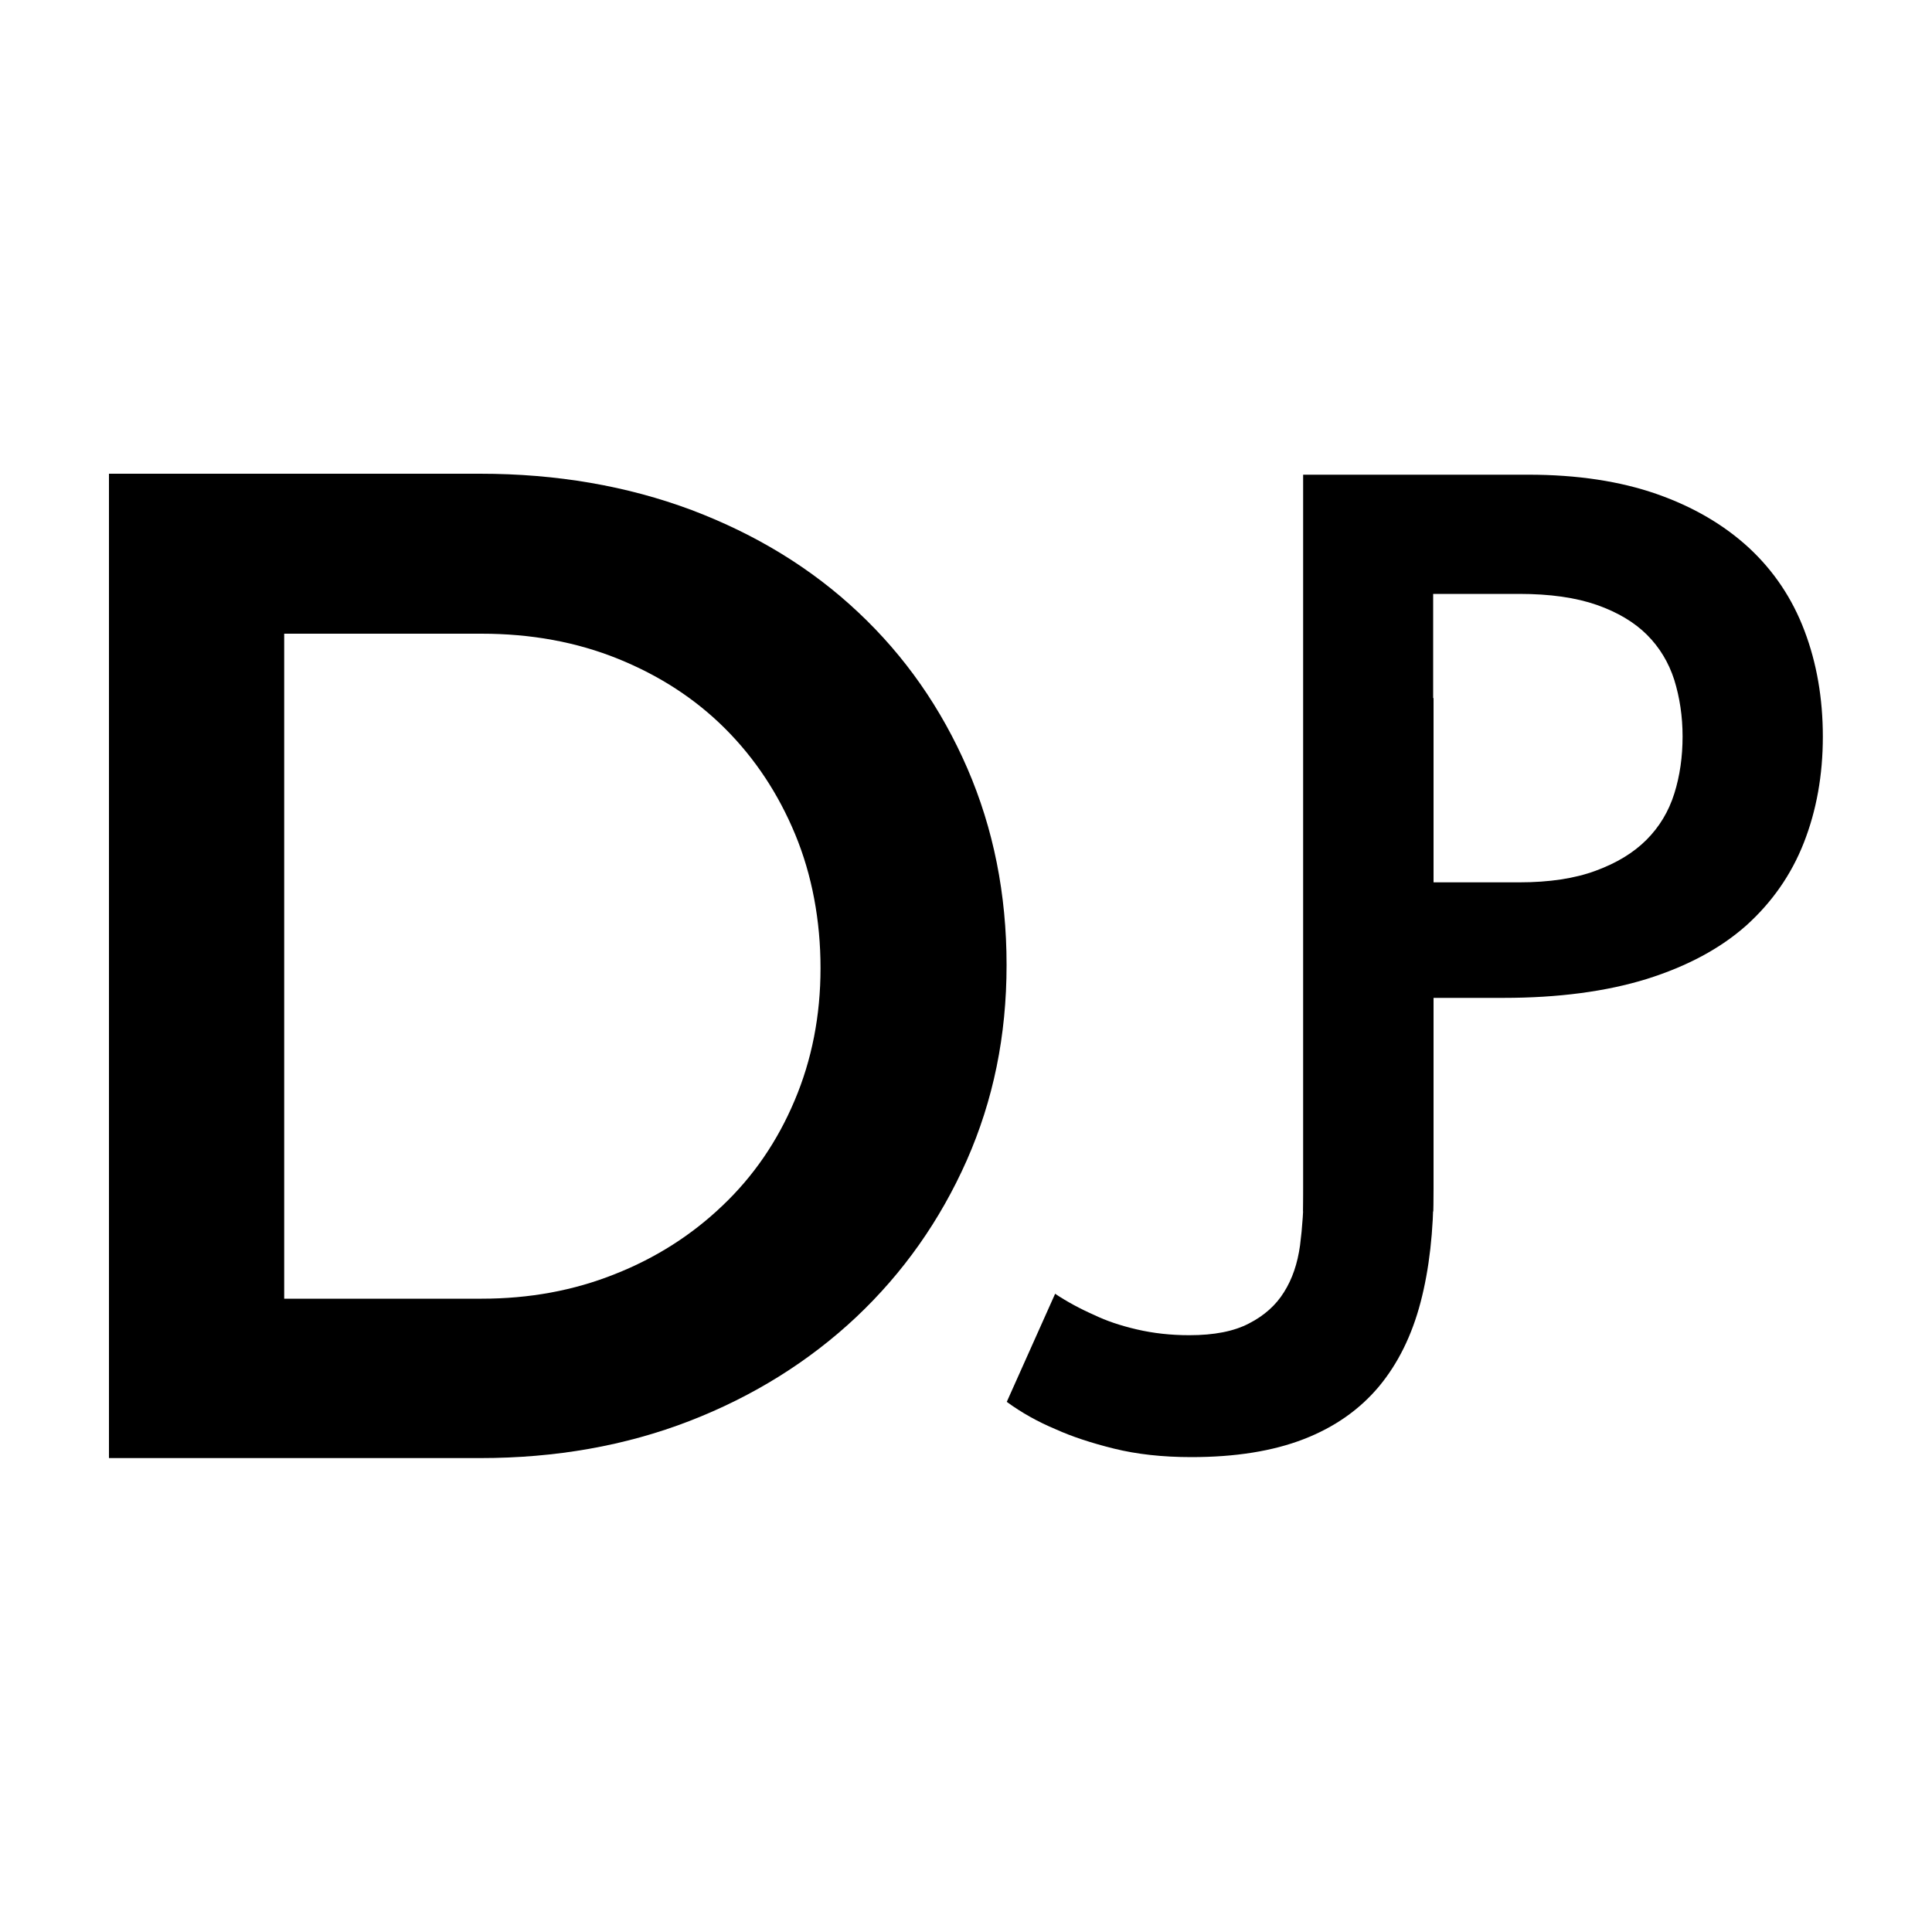
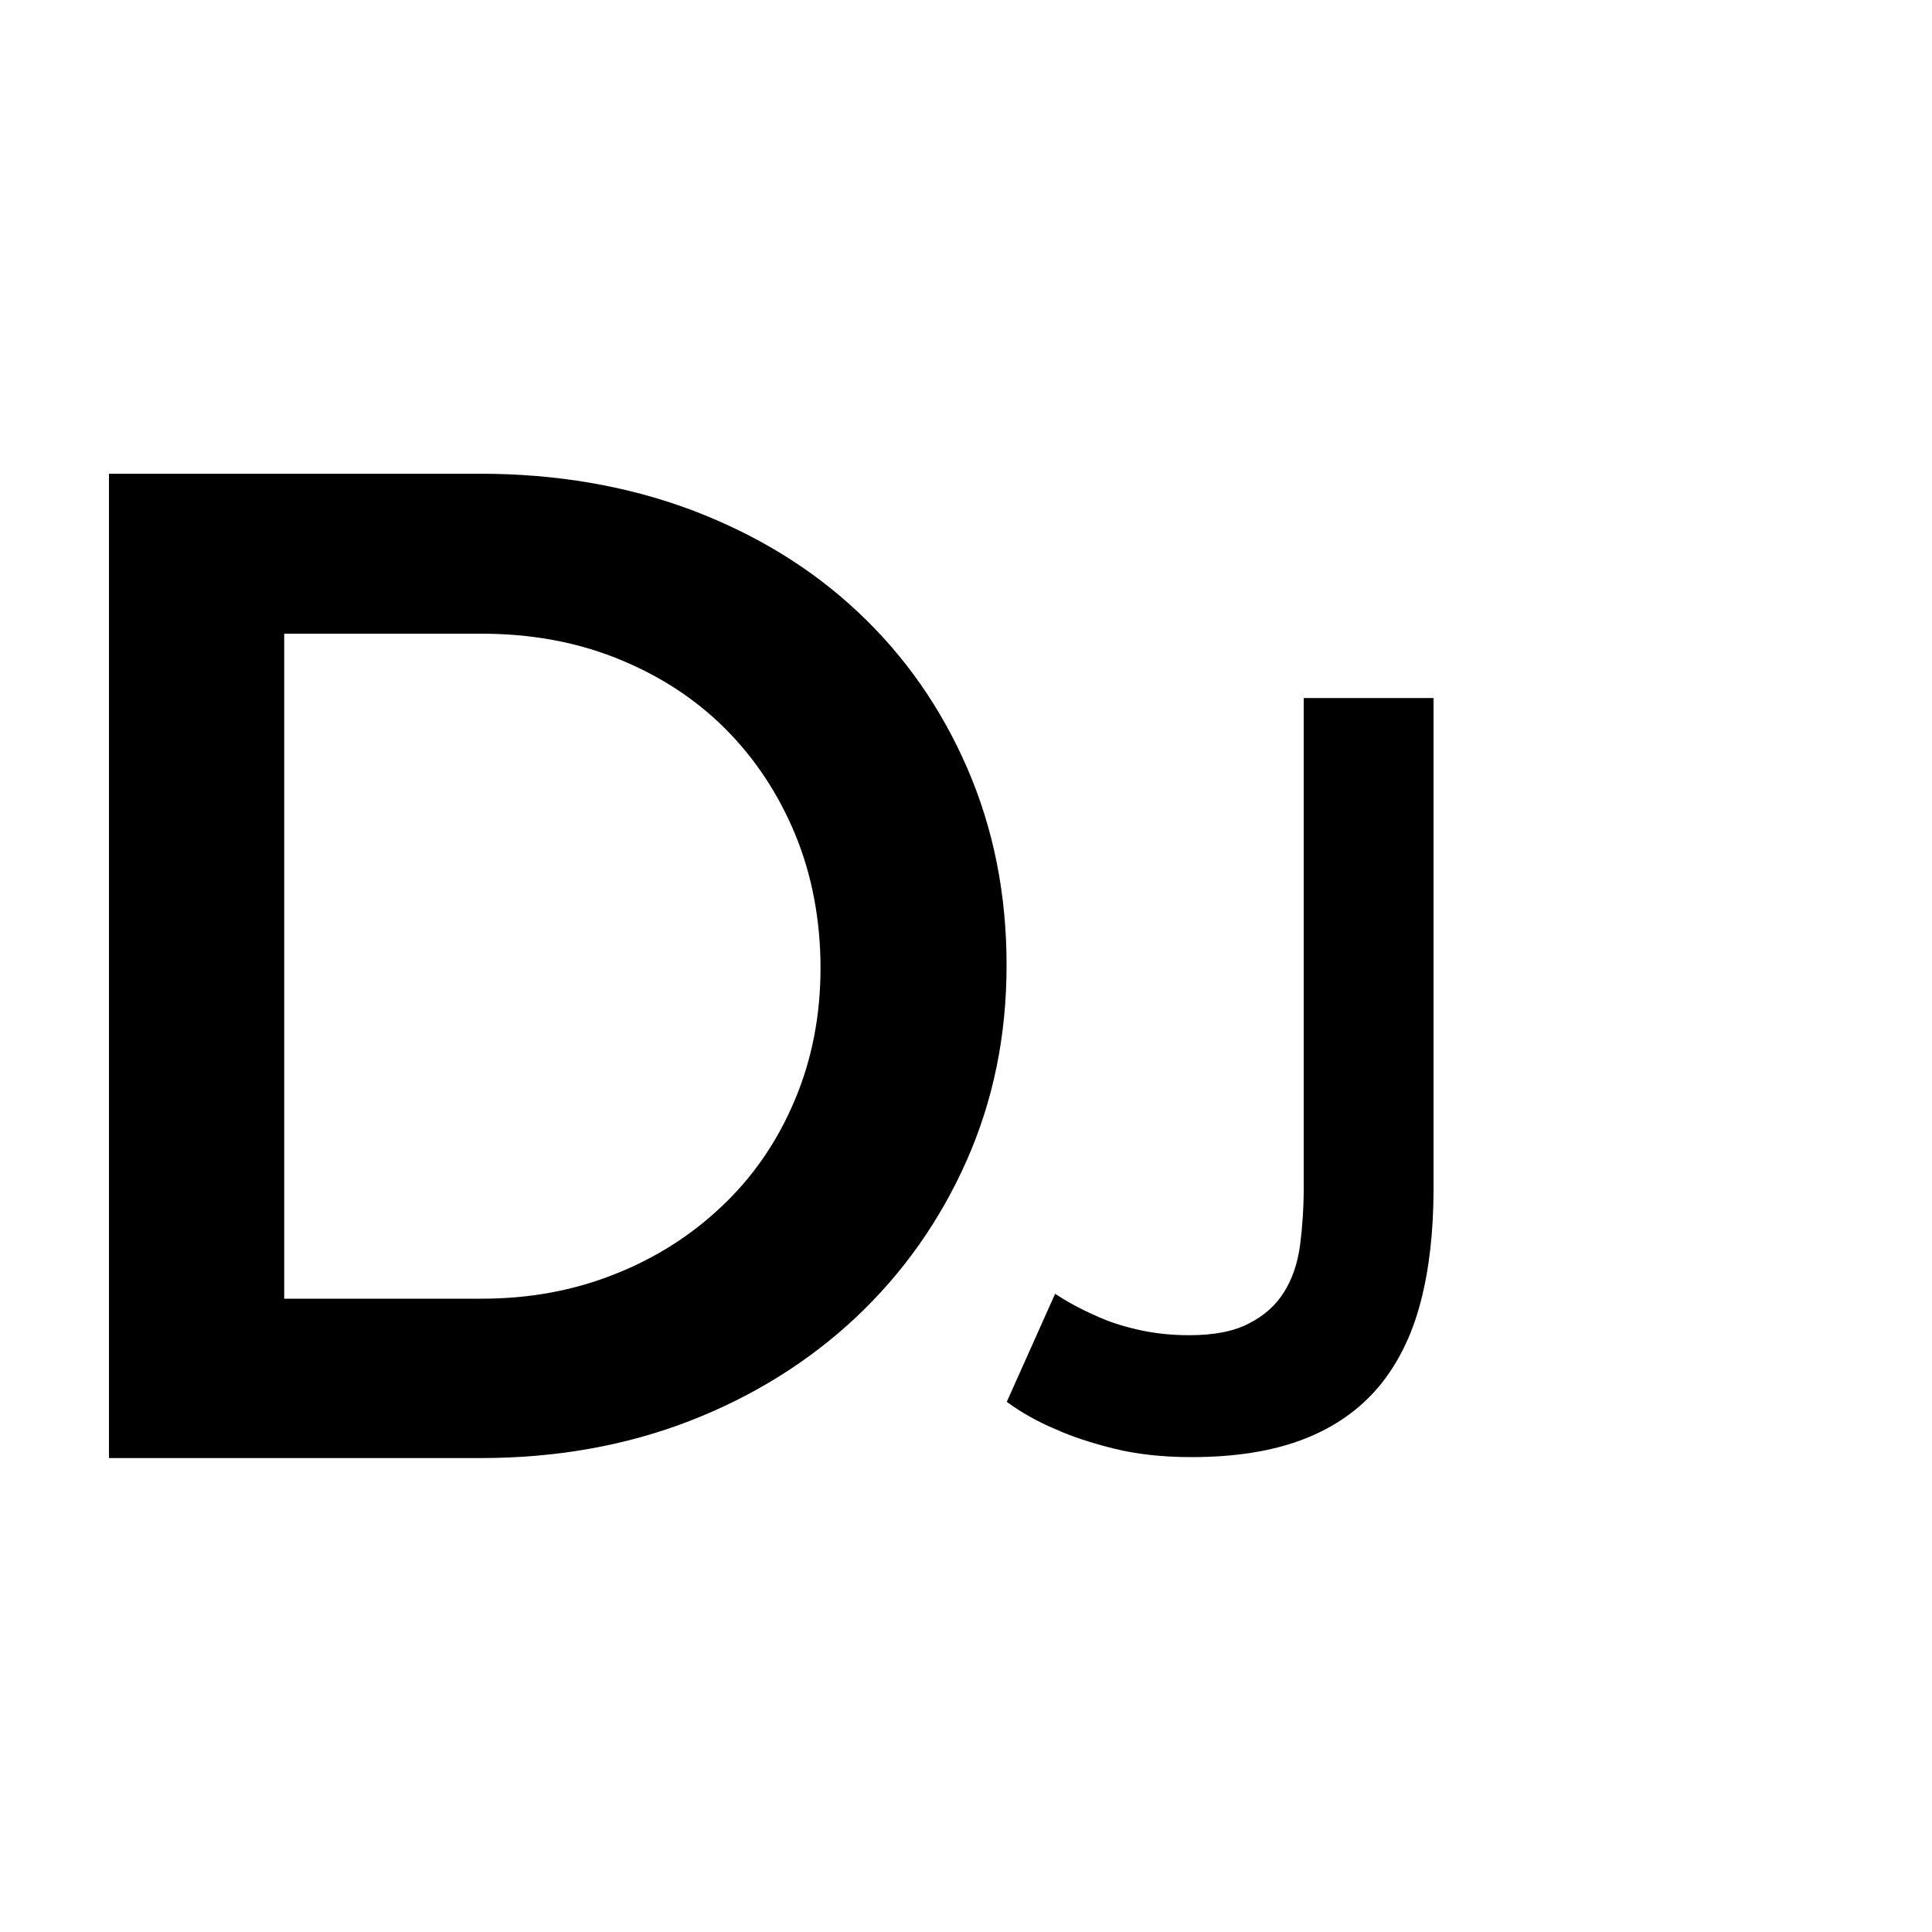
<svg xmlns="http://www.w3.org/2000/svg" id="Layer_1" viewBox="0 0 100 100">
  <path d="M5.64,24.52h19.21c3.96,0,7.61.63,10.95,1.88,3.33,1.26,6.21,3.02,8.62,5.29,2.42,2.27,4.3,4.97,5.65,8.08,1.35,3.12,2.03,6.51,2.03,10.18s-.69,7-2.06,10.11c-1.38,3.11-3.29,5.82-5.73,8.12-2.44,2.29-5.32,4.09-8.62,5.37-3.31,1.28-6.92,1.92-10.84,1.92H5.64V24.52ZM14.71,32.79v34.43h10.22c2.47,0,4.76-.42,6.89-1.27,2.13-.84,3.99-2.03,5.58-3.55,1.6-1.52,2.84-3.33,3.73-5.44.89-2.1,1.34-4.39,1.34-6.85s-.44-4.82-1.31-6.92c-.87-2.1-2.08-3.93-3.62-5.47-1.55-1.55-3.4-2.75-5.55-3.62-2.15-.87-4.5-1.3-7.07-1.3h-10.22Z" />
  <path d="M54.62,66.97c.6.4,1.28.77,2.03,1.1.6.29,1.33.54,2.19.74.86.2,1.76.3,2.72.3,1.28,0,2.31-.2,3.09-.61.78-.4,1.39-.94,1.81-1.62.43-.68.7-1.48.83-2.42.12-.93.19-1.93.19-2.99v-25.34h6.72v25.39c0,2.2-.22,4.16-.67,5.88s-1.17,3.18-2.16,4.37c-1,1.19-2.29,2.1-3.89,2.72-1.6.62-3.54.93-5.82.93-1.49,0-2.83-.15-4-.44-1.17-.29-2.17-.62-2.99-.99-.96-.4-1.81-.88-2.56-1.43l2.51-5.61Z" />
-   <path d="M74.18,51.63v11.07h-6.73V24.57h11.66c2.53,0,4.75.34,6.64,1s3.49,1.6,4.78,2.79c1.28,1.19,2.24,2.62,2.87,4.29.63,1.66.95,3.49.95,5.48s-.33,3.82-.98,5.48c-.65,1.66-1.65,3.09-2.98,4.29-1.34,1.19-3.05,2.11-5.15,2.77-2.1.65-4.58.98-7.43.98h-3.63ZM74.18,30.75v14.92h4.45c1.56,0,2.88-.2,3.96-.6,1.09-.4,1.96-.93,2.63-1.6.67-.67,1.15-1.47,1.44-2.39.29-.92.43-1.91.43-2.96s-.15-2.02-.43-2.93c-.29-.9-.76-1.68-1.41-2.33-.65-.65-1.52-1.17-2.6-1.55-1.09-.38-2.42-.57-4.02-.57h-4.45Z" />
</svg>